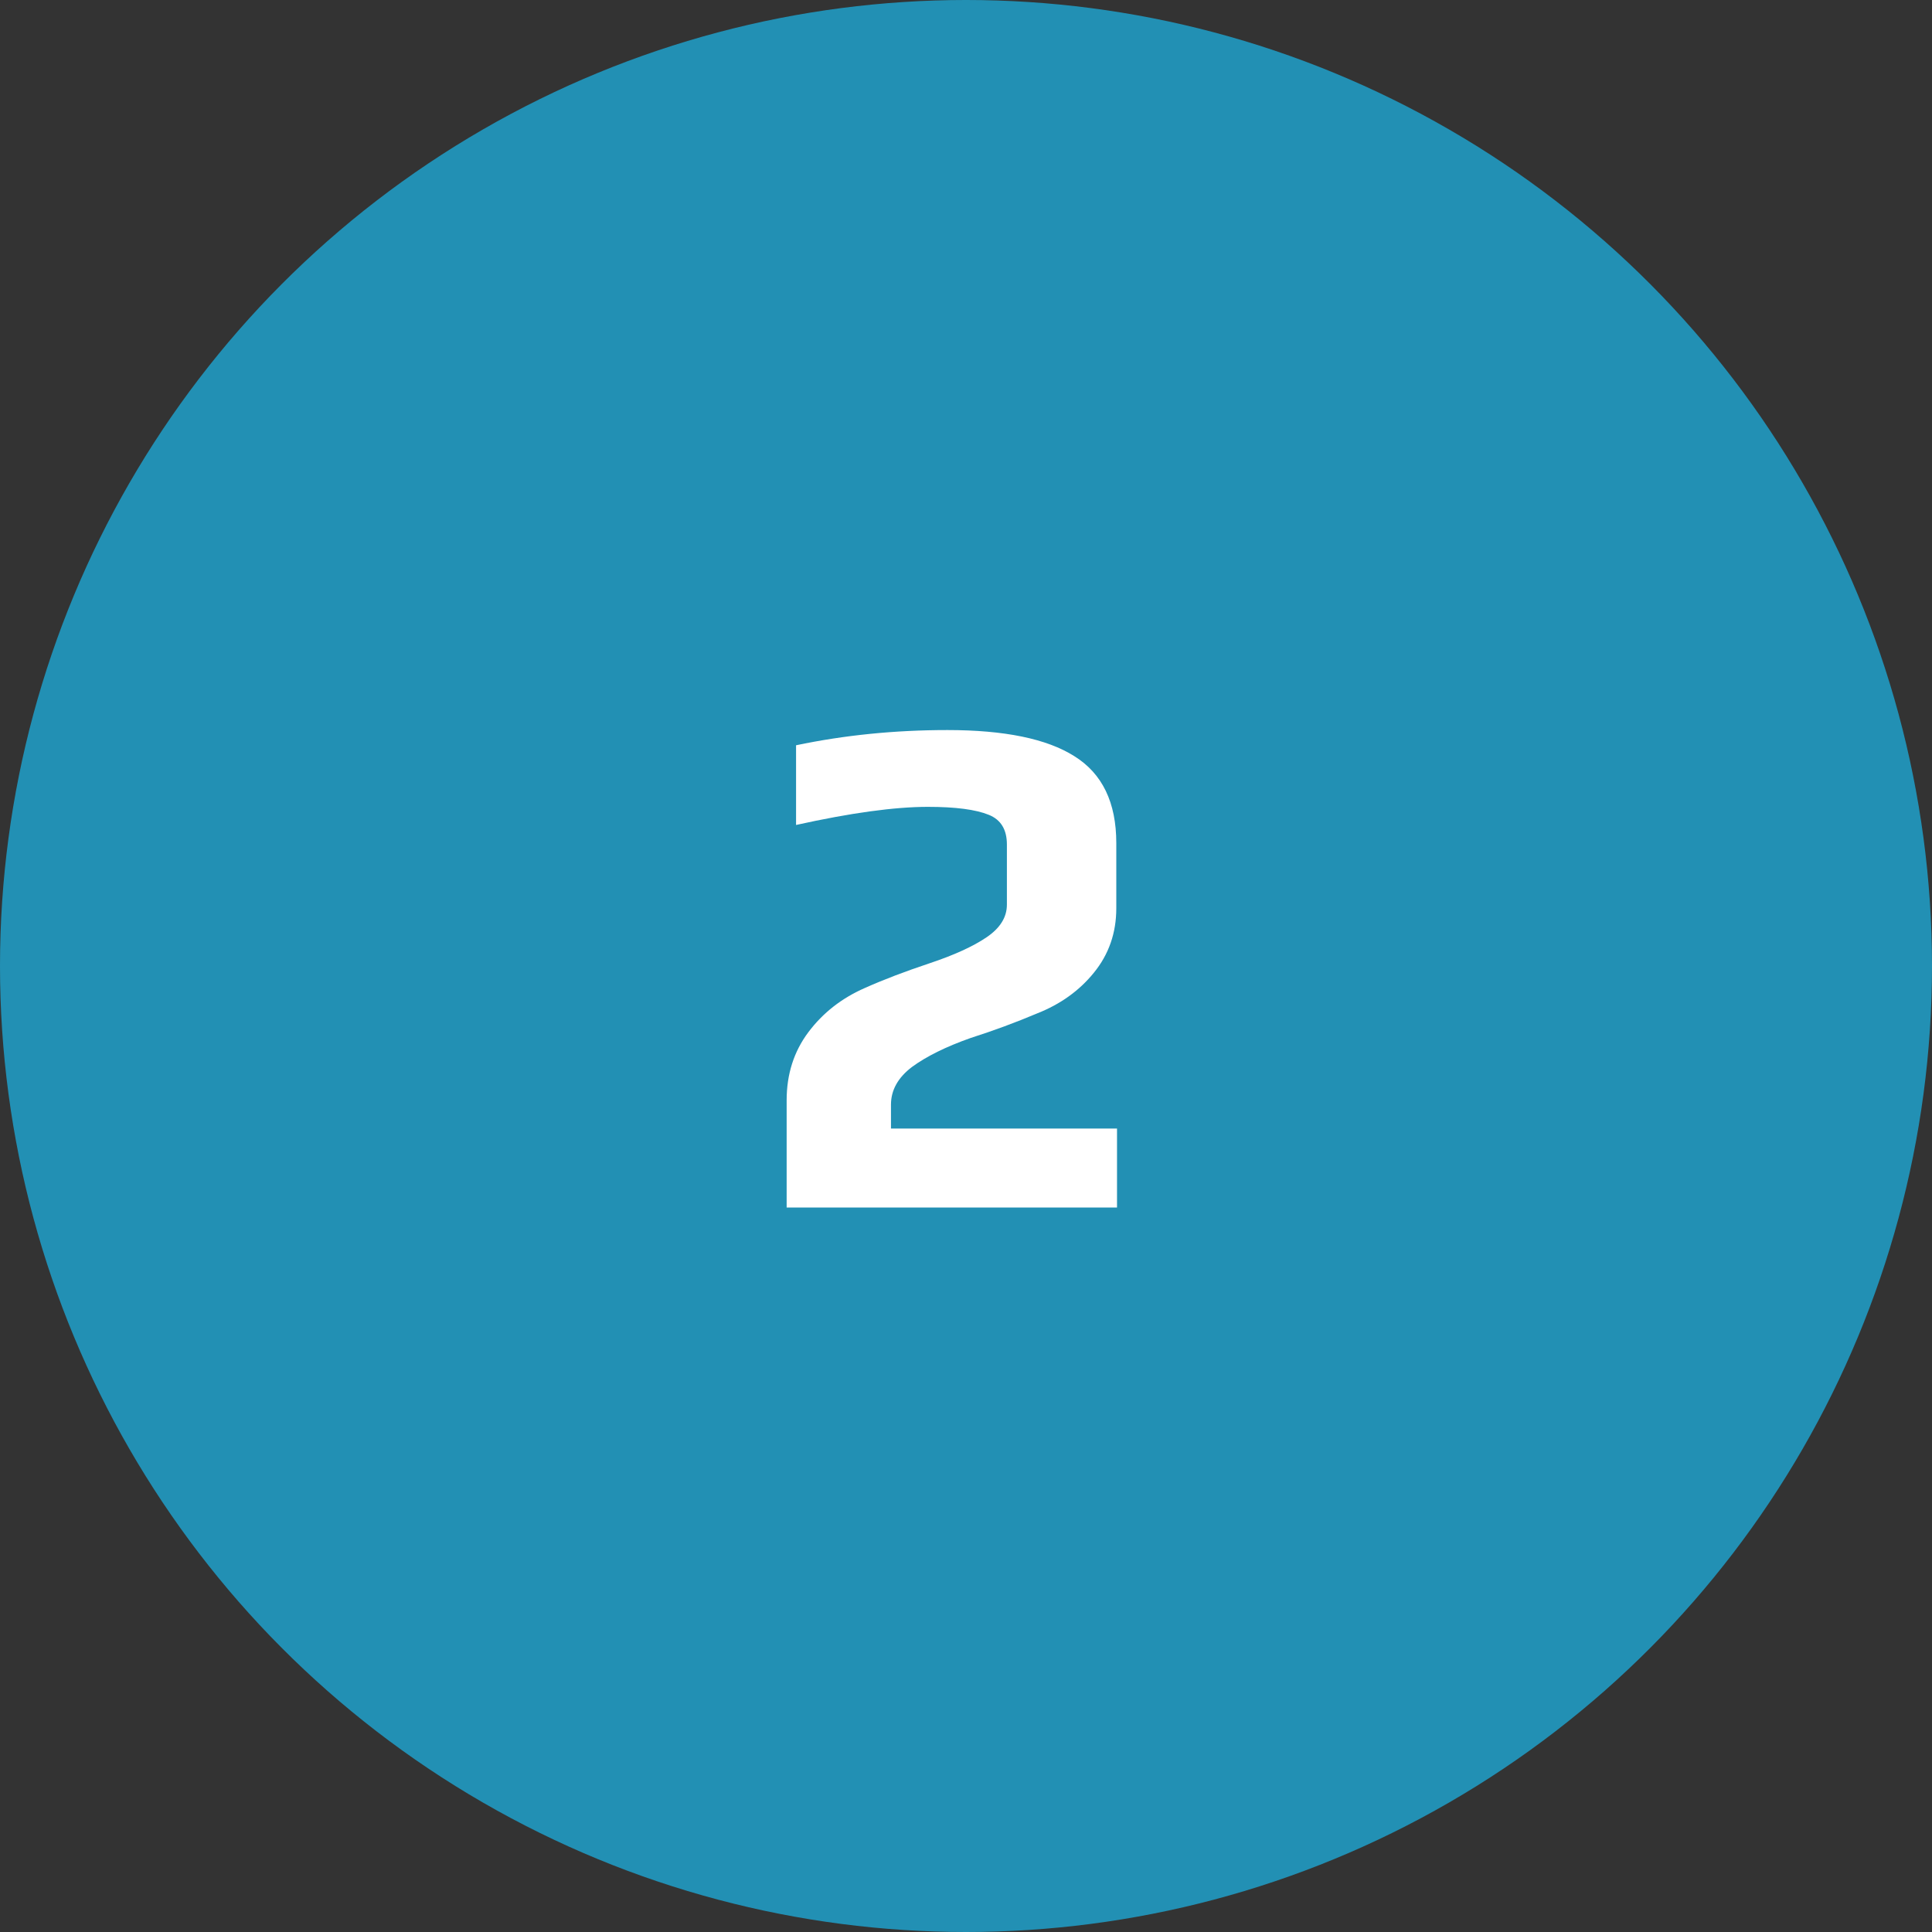
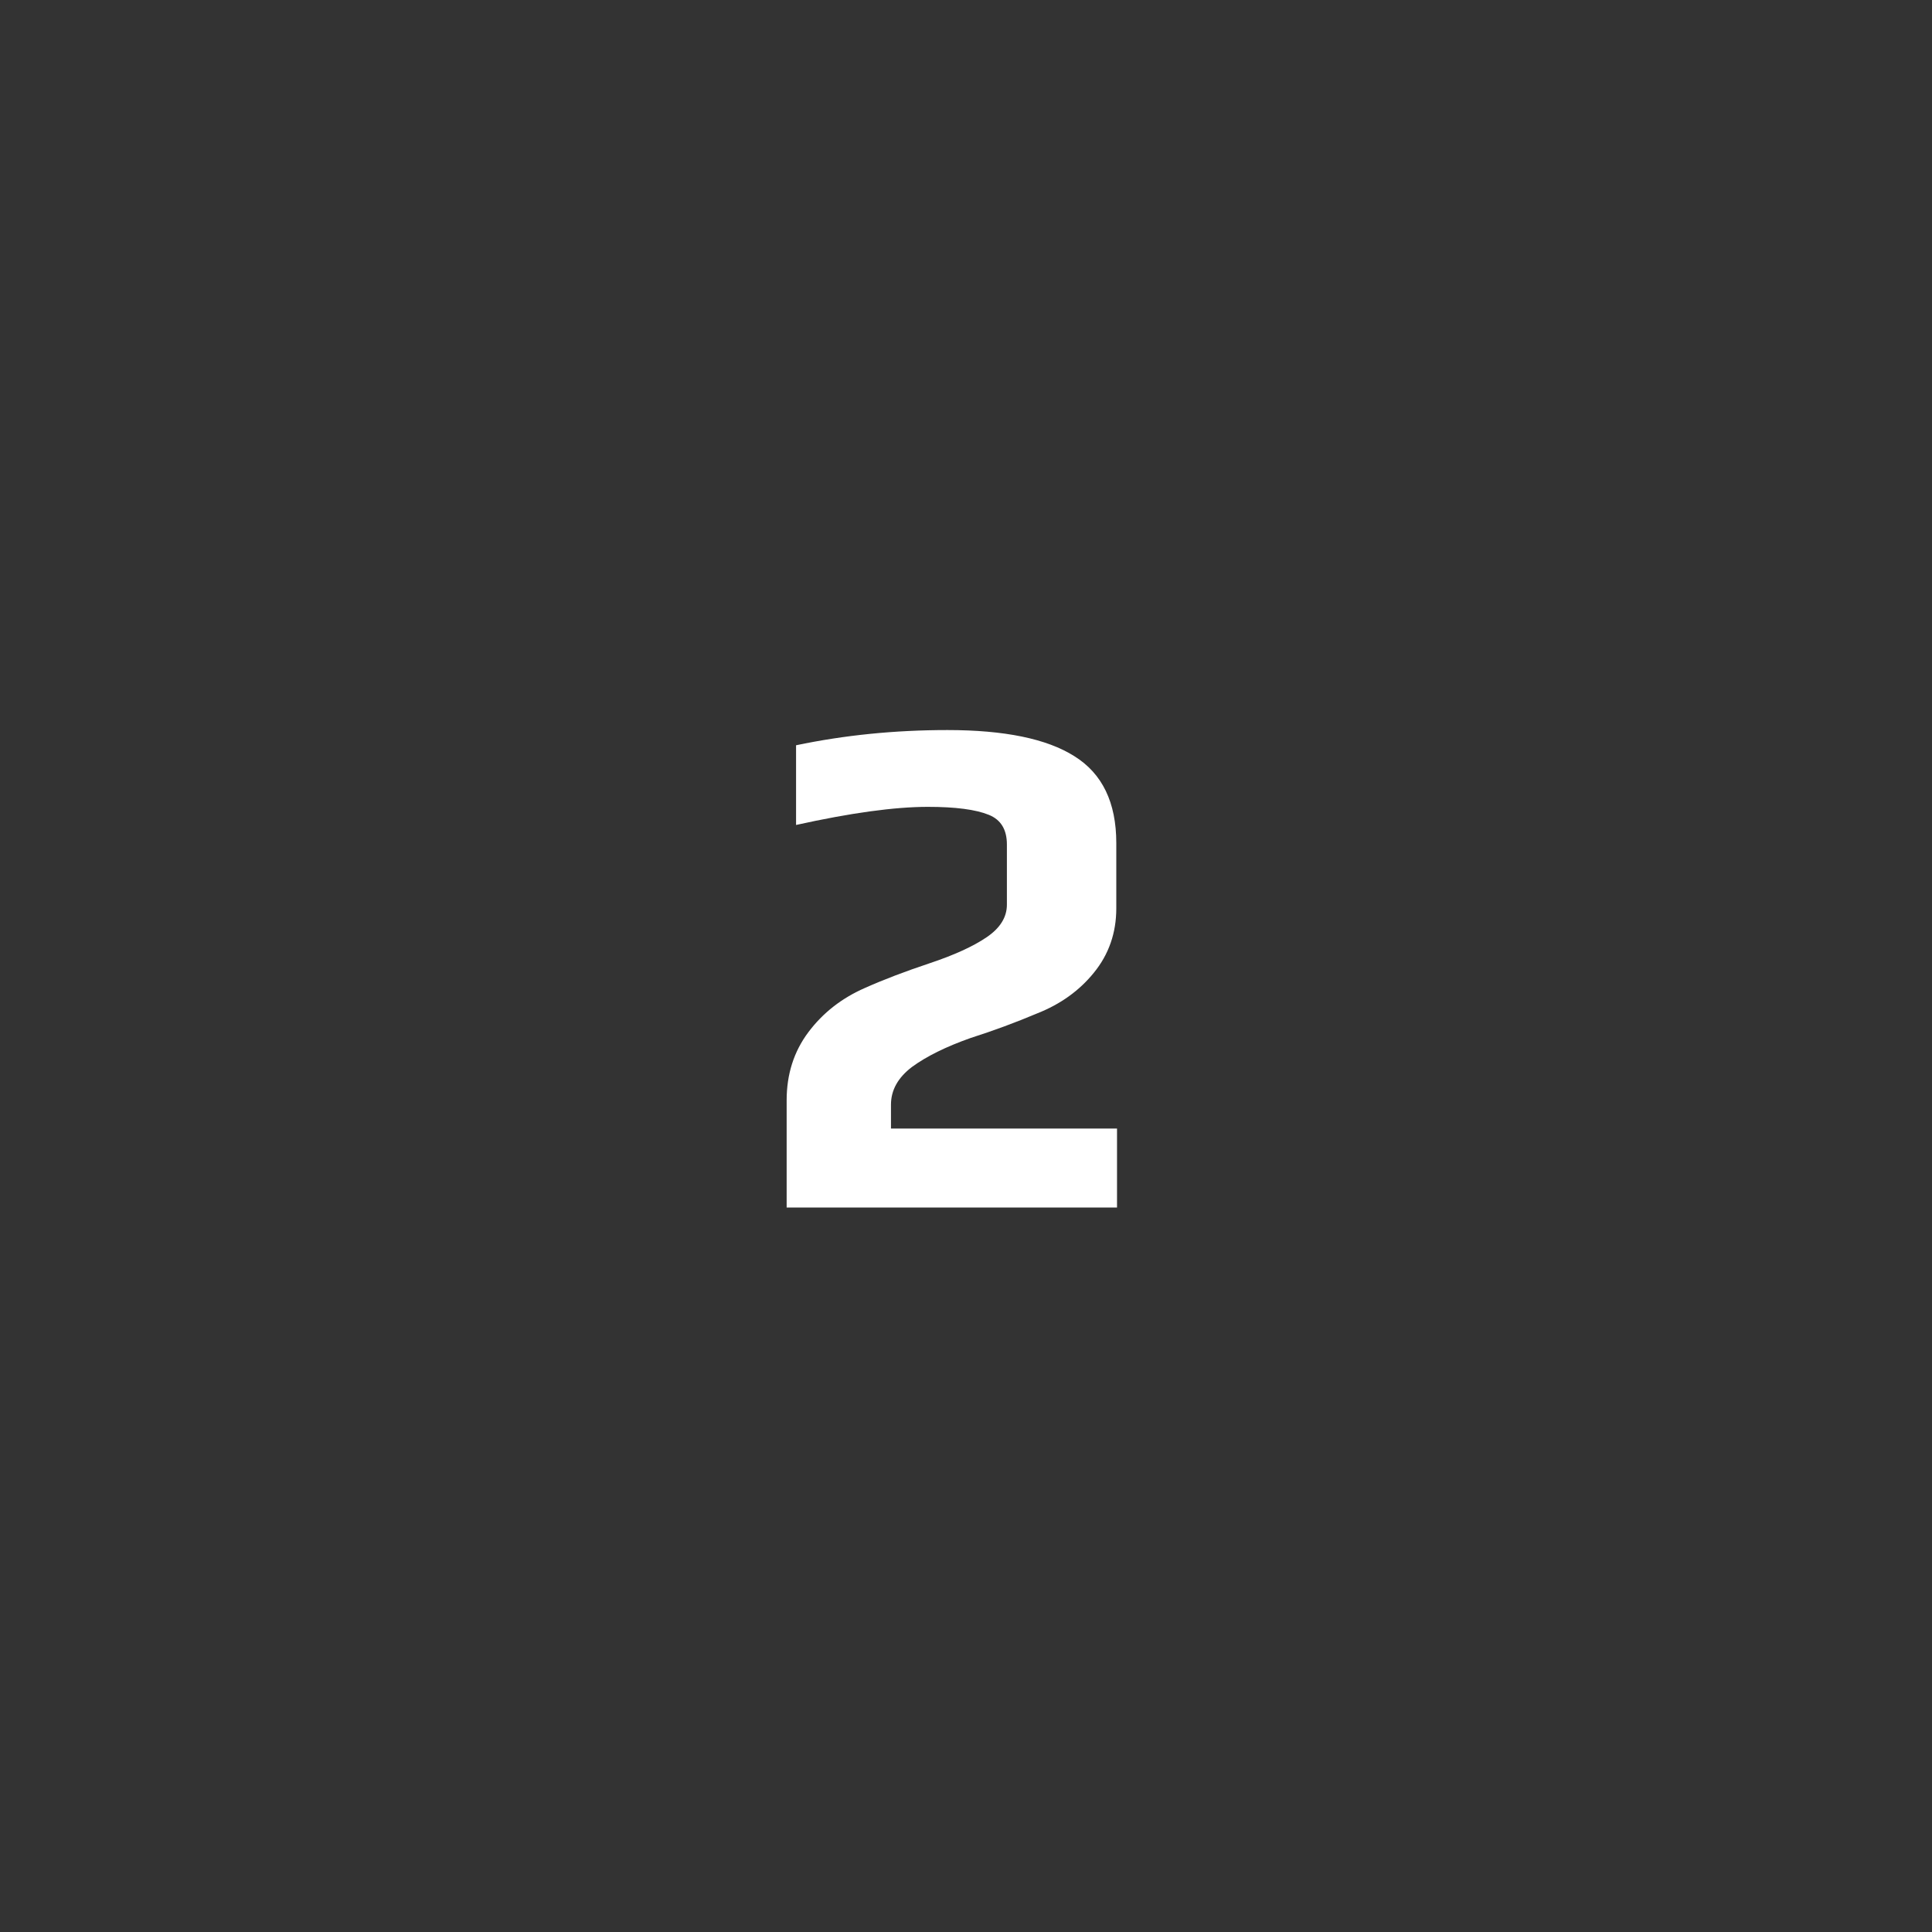
<svg xmlns="http://www.w3.org/2000/svg" width="96" height="96" viewBox="0 0 96 96" fill="none">
  <rect x="0" y="0" width="96" height="96" fill="#333333" stroke="none" />
-   <circle cx="48" cy="48" r="48" fill="#20A2CD" fill-opacity="0.84" />
  <path d="M39.088 54.672C39.088 53.376 39.448 52.248 40.168 51.288C40.888 50.328 41.824 49.596 42.976 49.092C43.888 48.684 44.956 48.276 46.18 47.868C47.404 47.46 48.352 47.028 49.024 46.572C49.696 46.116 50.032 45.576 50.032 44.952V41.964C50.032 41.22 49.732 40.728 49.132 40.488C48.484 40.224 47.476 40.092 46.108 40.092C44.452 40.092 42.268 40.392 39.556 40.992V37.032C41.956 36.528 44.464 36.276 47.08 36.276C49.912 36.276 52.012 36.708 53.38 37.572C54.772 38.436 55.468 39.876 55.468 41.892V45.132C55.468 46.356 55.096 47.424 54.352 48.336C53.632 49.224 52.696 49.896 51.544 50.352C50.464 50.808 49.36 51.216 48.232 51.576C47.008 52.008 46.036 52.488 45.316 53.016C44.62 53.544 44.272 54.168 44.272 54.888V56.076H55.504V60H39.088V54.672Z" fill="white" />
</svg>